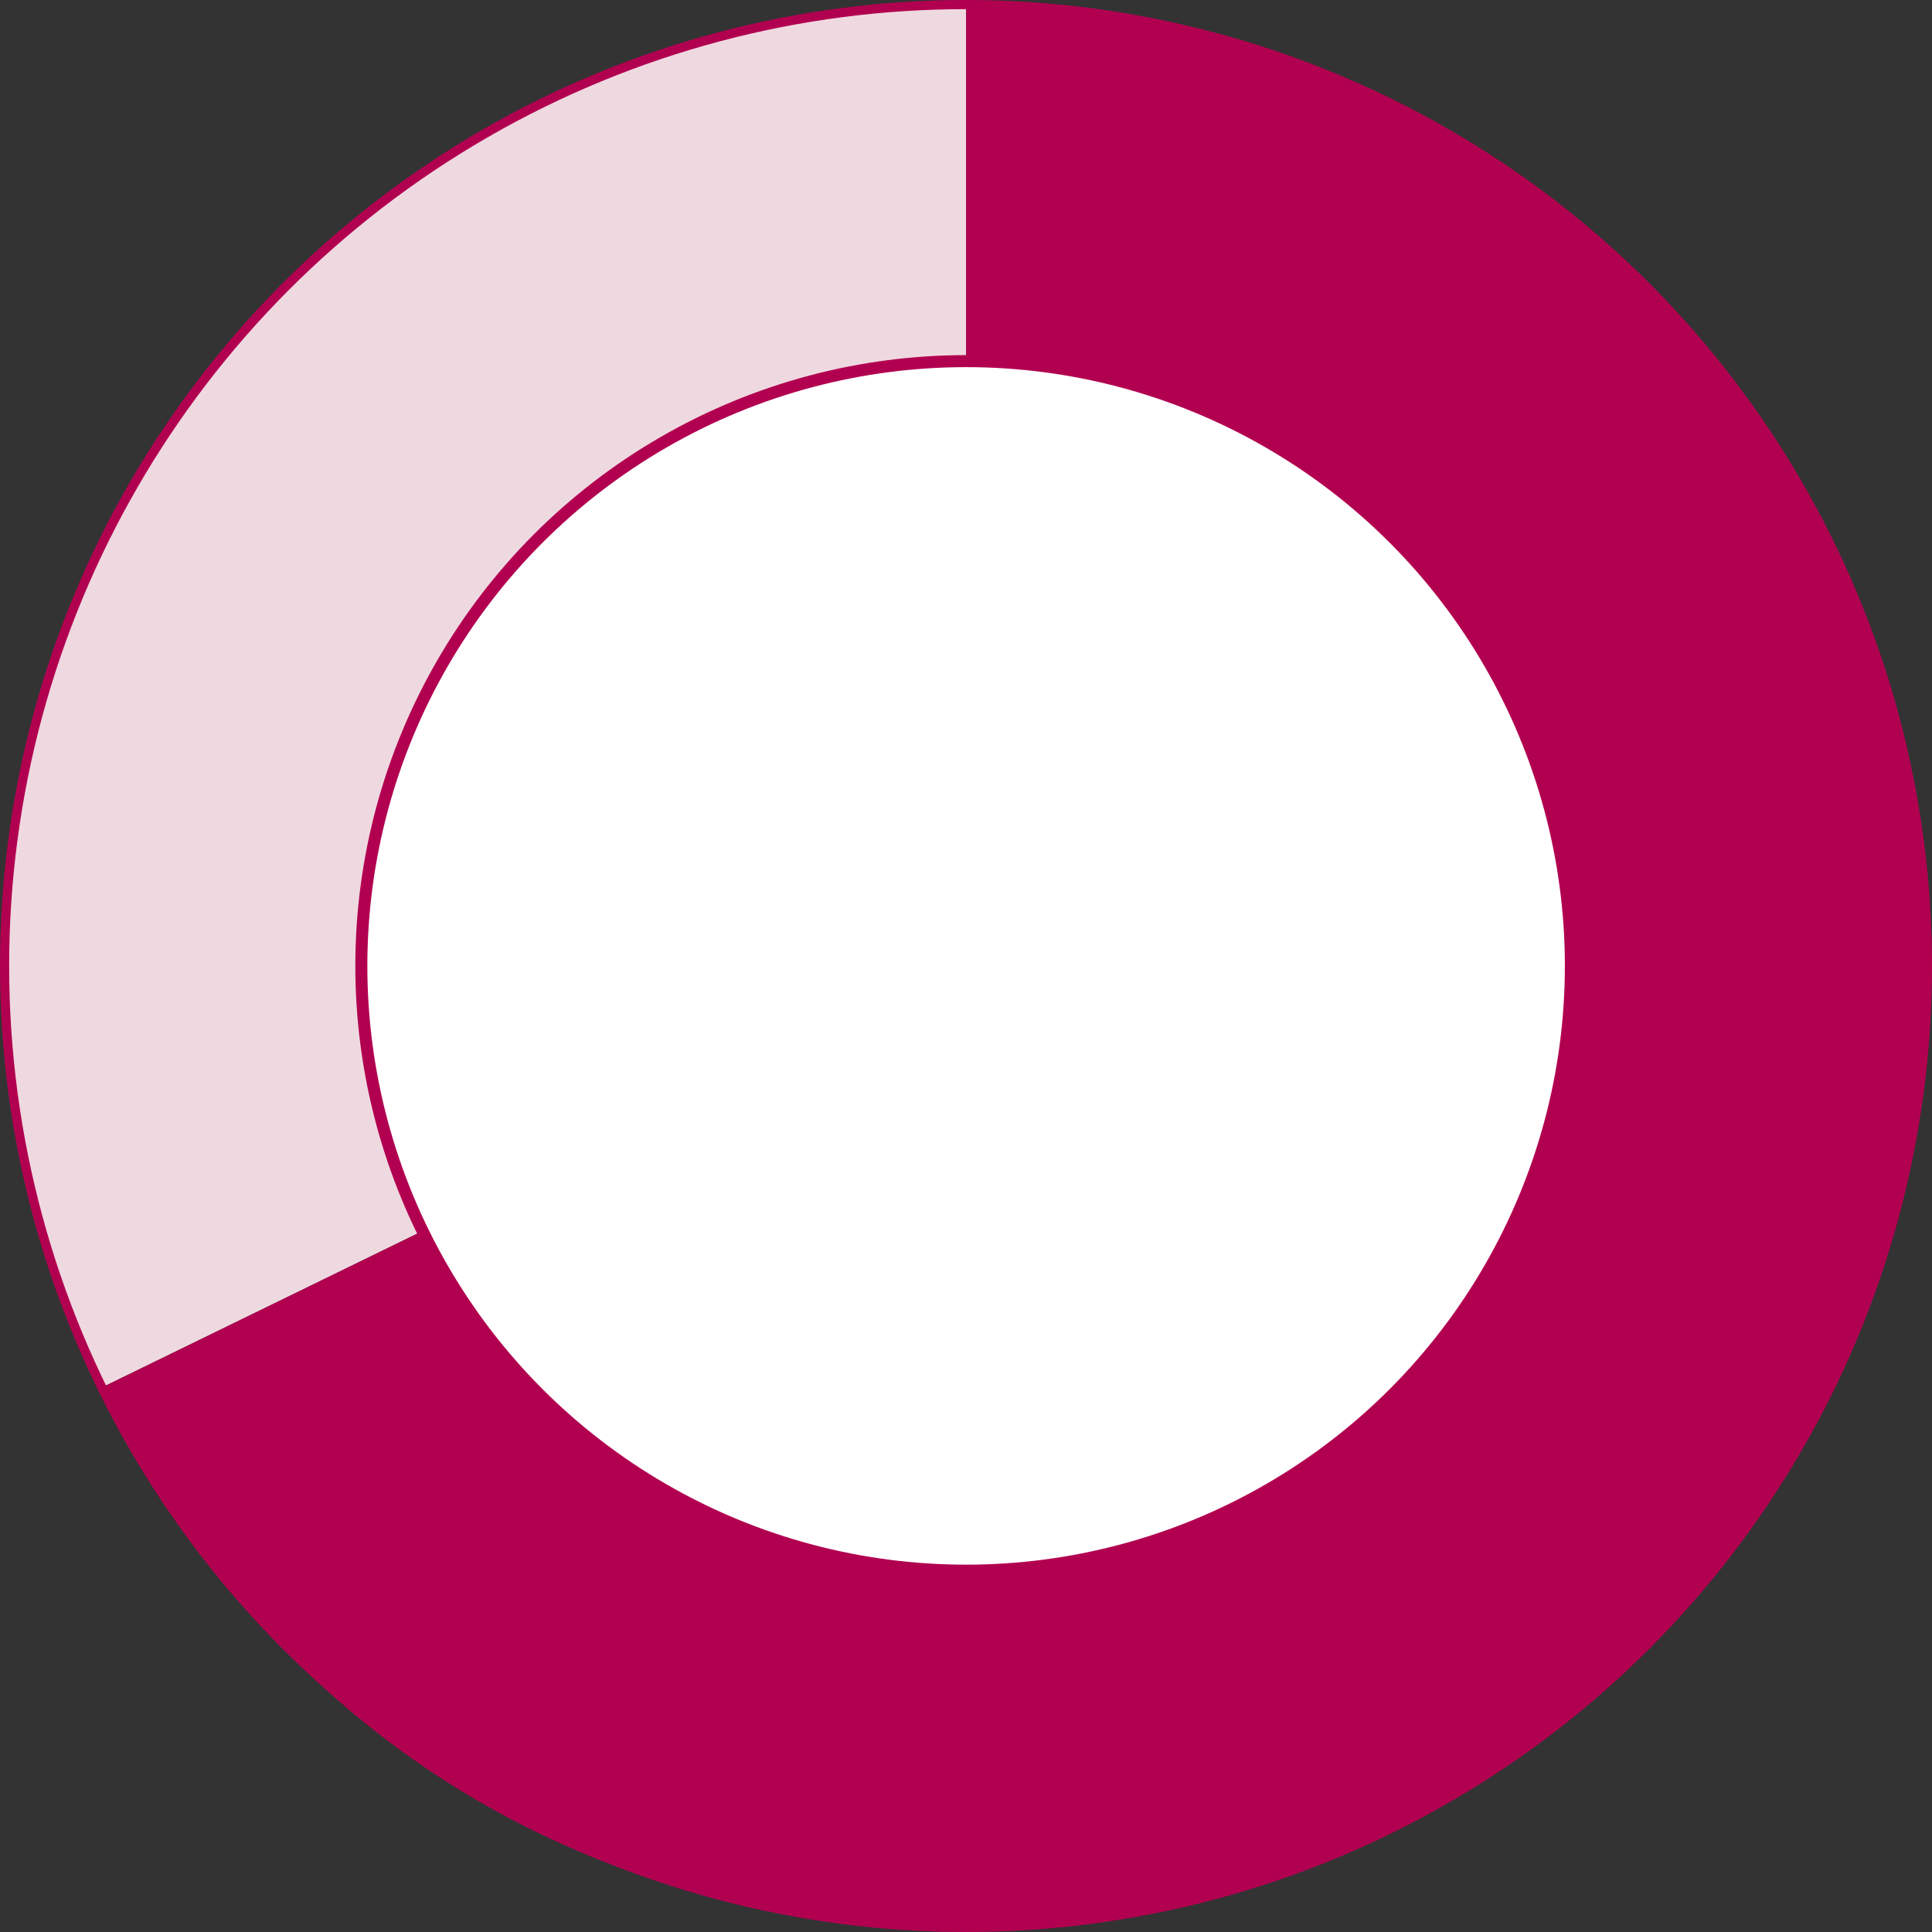
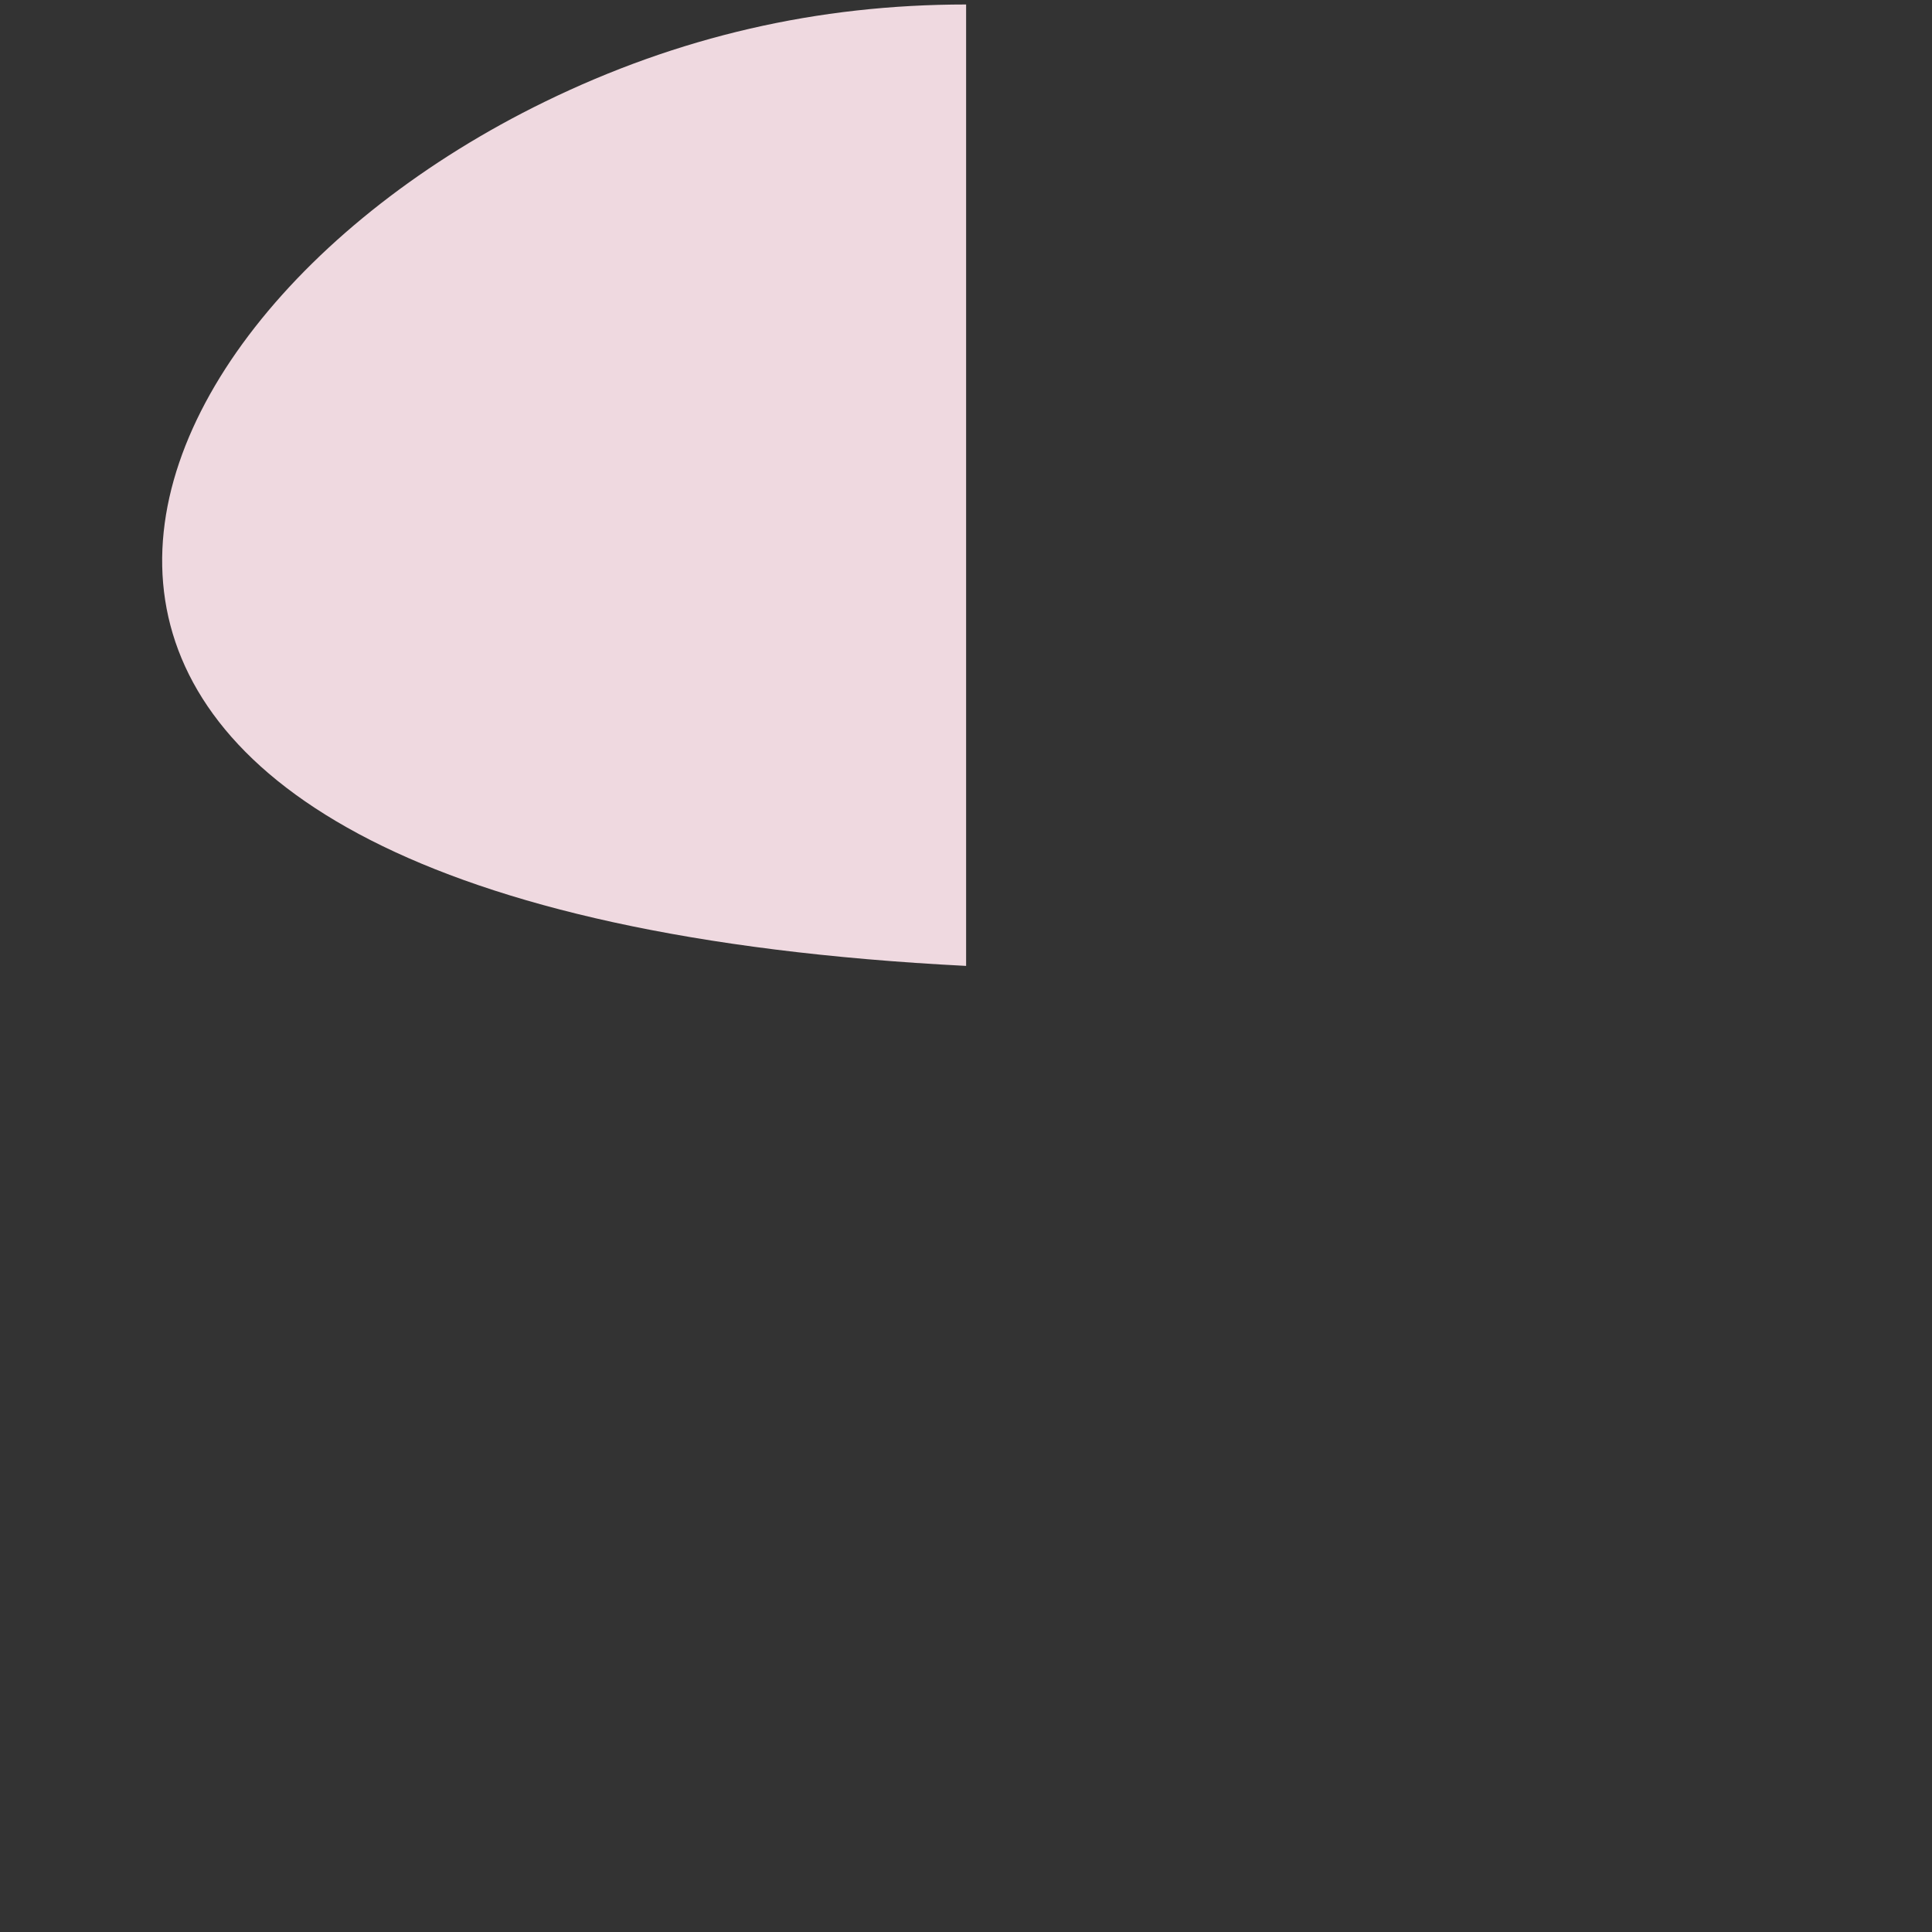
<svg xmlns="http://www.w3.org/2000/svg" data-name="レイヤー 2" viewBox="0 0 160.762 160.762">
  <rect x="0" y="0" width="160.762" height="160.762" fill="#333333" stroke="none" />
  <g data-name="レイヤー 2">
-     <path d="M80.39 80.373l-71.895 35.07C-10.872 75.732 5.618 27.838 45.324 8.47 56.442 3.047 68.02.373 80.39.373v80z" fill="#efd9e0" />
-     <path d="M80.39 80.373v-80c44.178 0 79.991 35.817 79.991 80s-35.813 80-79.991 80c-31.808 0-57.952-16.338-71.895-44.93l71.895-35.07z" fill="#b20050" />
-     <circle cx="80.39" cy="80.373" r="50.323" fill="#fff" stroke="#b20050" stroke-miterlimit="10" />
-     <circle cx="80.381" cy="80.381" r="80" stroke="#b20050" stroke-miterlimit="10" fill="none" stroke-width=".762" />
+     <path d="M80.39 80.373C-10.872 75.732 5.618 27.838 45.324 8.47 56.442 3.047 68.02.373 80.39.373v80z" fill="#efd9e0" />
  </g>
</svg>